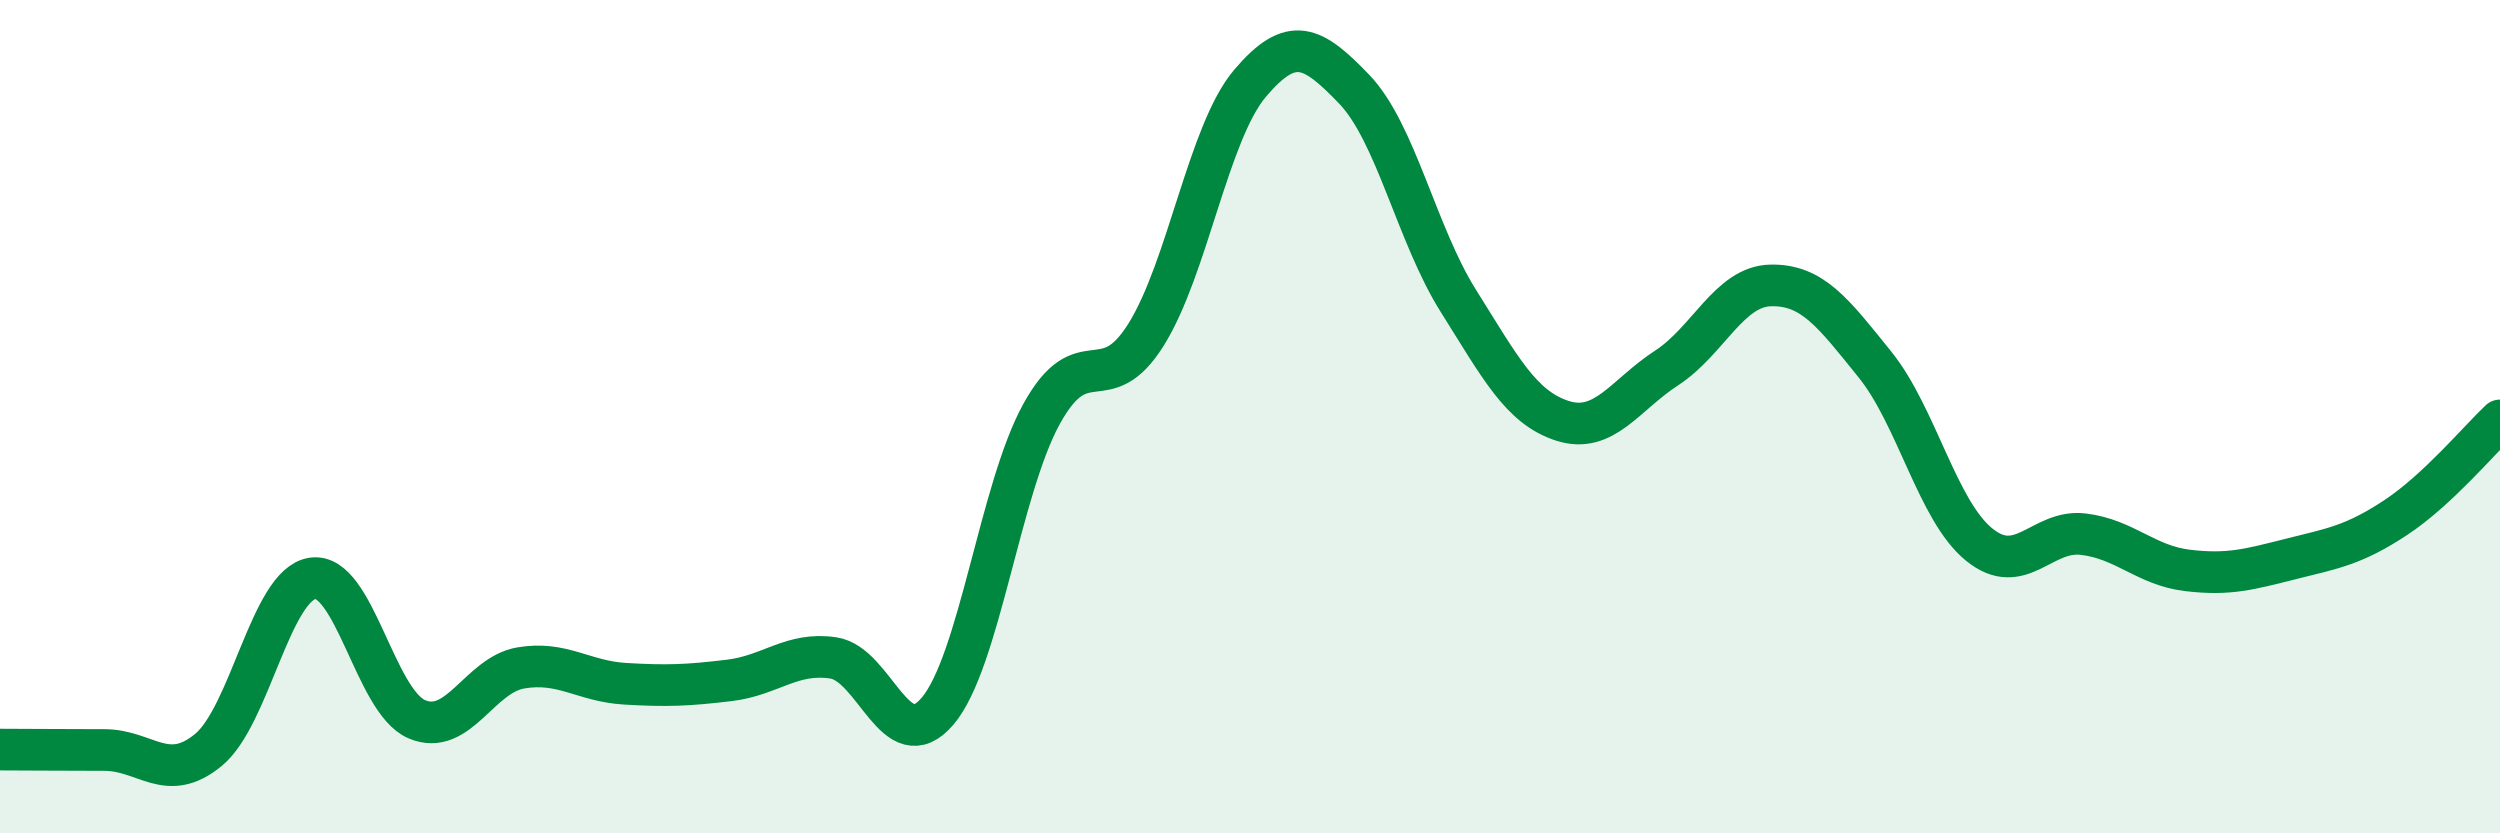
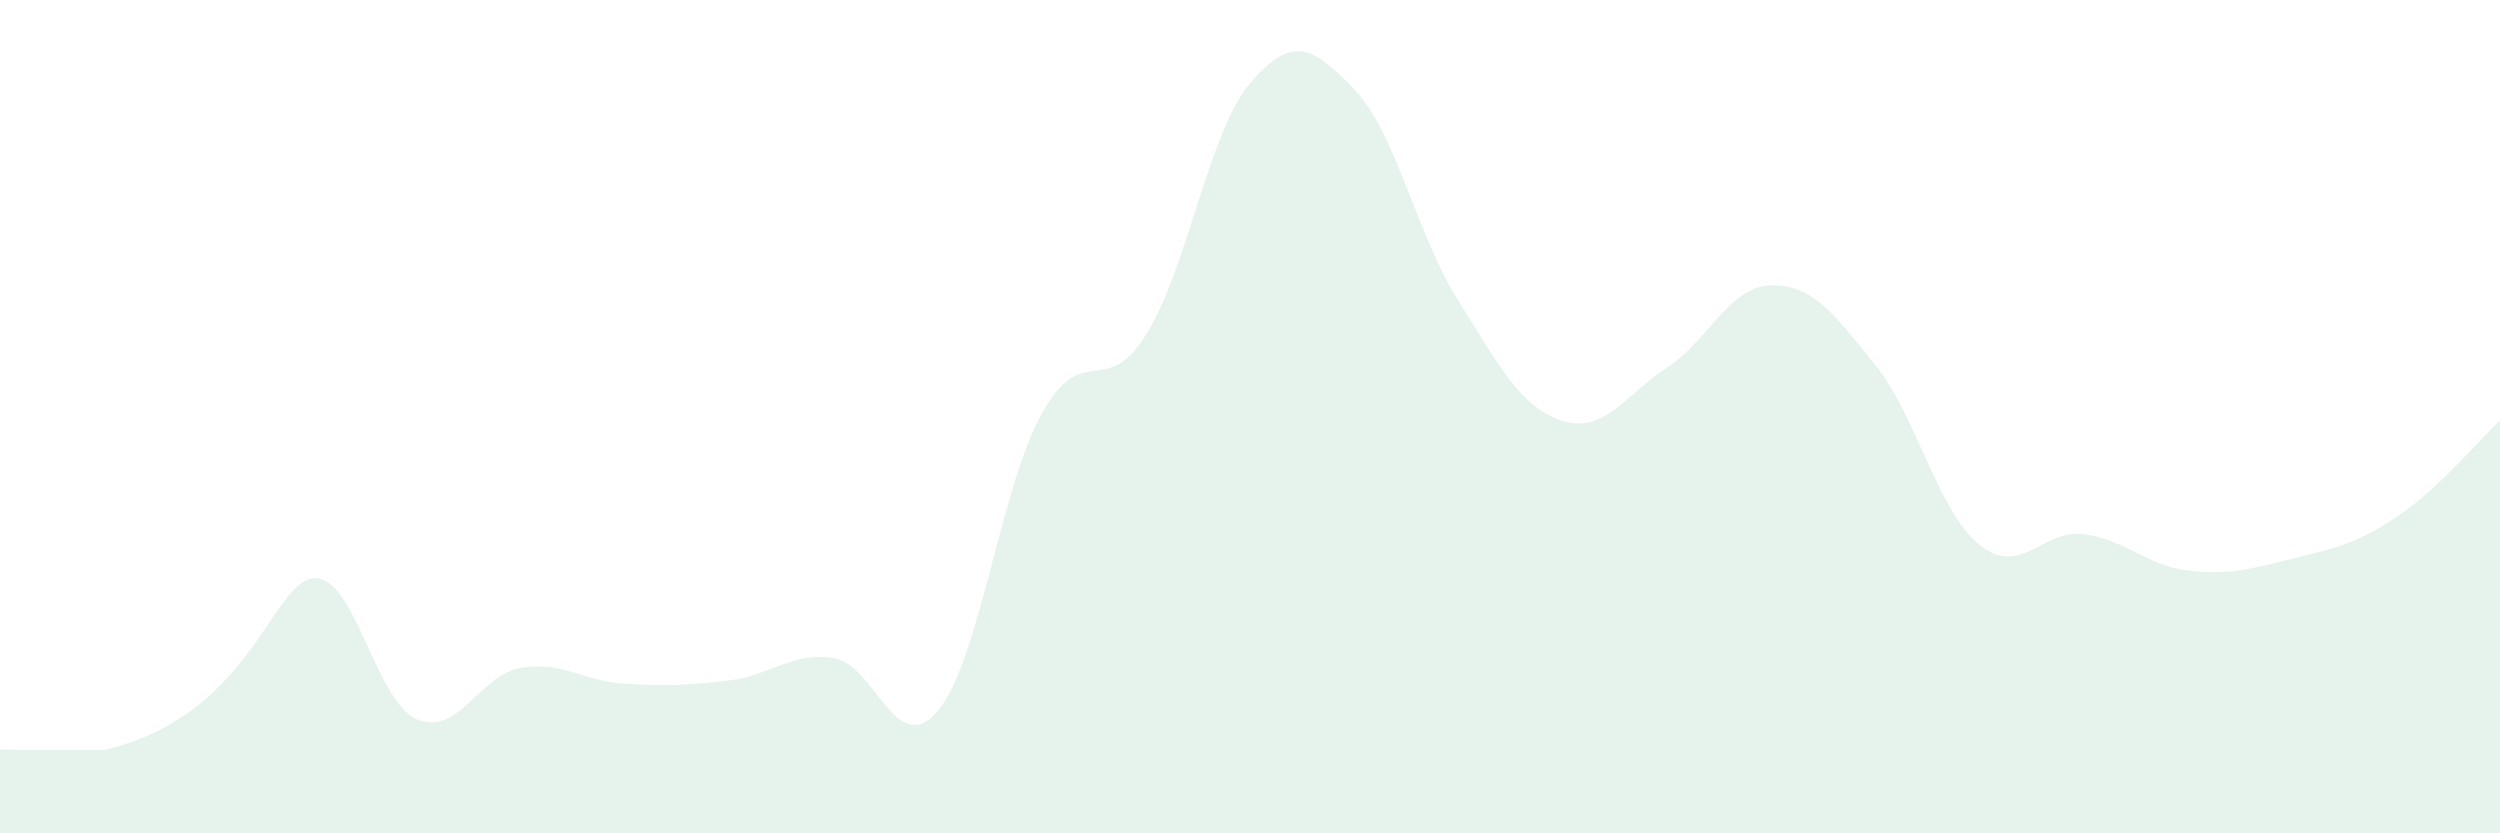
<svg xmlns="http://www.w3.org/2000/svg" width="60" height="20" viewBox="0 0 60 20">
-   <path d="M 0,17.99 C 0.5,17.99 1.5,18 2.5,18 C 3.5,18 4,18.82 5,18 C 6,17.18 6.5,14.03 7.5,13.88 C 8.5,13.73 9,16.83 10,17.26 C 11,17.69 11.5,16.2 12.5,16.03 C 13.5,15.86 14,16.35 15,16.41 C 16,16.47 16.5,16.45 17.5,16.33 C 18.5,16.21 19,15.64 20,15.79 C 21,15.94 21.5,18.24 22.5,17.07 C 23.5,15.9 24,11.74 25,9.93 C 26,8.12 26.5,9.63 27.5,8.04 C 28.5,6.45 29,3.18 30,2 C 31,0.82 31.5,1.1 32.5,2.14 C 33.5,3.18 34,5.63 35,7.22 C 36,8.81 36.5,9.78 37.5,10.1 C 38.5,10.42 39,9.48 40,8.83 C 41,8.18 41.5,6.87 42.5,6.85 C 43.5,6.83 44,7.51 45,8.75 C 46,9.99 46.5,12.26 47.5,13.07 C 48.5,13.88 49,12.7 50,12.82 C 51,12.94 51.5,13.57 52.5,13.69 C 53.5,13.81 54,13.66 55,13.41 C 56,13.16 56.5,13.08 57.5,12.42 C 58.5,11.76 59.5,10.56 60,10.09L60 20L0 20Z" fill="#008740" opacity="0.1" stroke-linecap="round" stroke-linejoin="round" />
-   <path d="M 0,17.99 C 0.5,17.99 1.5,18 2.5,18 C 3.5,18 4,18.82 5,18 C 6,17.18 6.5,14.03 7.5,13.88 C 8.5,13.73 9,16.83 10,17.26 C 11,17.69 11.5,16.2 12.5,16.03 C 13.5,15.86 14,16.35 15,16.41 C 16,16.47 16.5,16.45 17.5,16.33 C 18.5,16.21 19,15.64 20,15.79 C 21,15.94 21.5,18.24 22.5,17.07 C 23.5,15.9 24,11.74 25,9.93 C 26,8.12 26.5,9.63 27.5,8.04 C 28.5,6.45 29,3.18 30,2 C 31,0.82 31.5,1.1 32.5,2.14 C 33.5,3.18 34,5.63 35,7.22 C 36,8.81 36.5,9.78 37.5,10.1 C 38.5,10.42 39,9.48 40,8.83 C 41,8.18 41.5,6.87 42.5,6.85 C 43.5,6.83 44,7.51 45,8.75 C 46,9.99 46.5,12.26 47.5,13.07 C 48.5,13.88 49,12.7 50,12.82 C 51,12.94 51.5,13.57 52.5,13.69 C 53.5,13.81 54,13.66 55,13.41 C 56,13.16 56.5,13.08 57.5,12.42 C 58.5,11.76 59.5,10.56 60,10.09" stroke="#008740" stroke-width="1" fill="none" stroke-linecap="round" stroke-linejoin="round" />
+   <path d="M 0,17.99 C 0.5,17.99 1.5,18 2.5,18 C 6,17.18 6.5,14.03 7.5,13.88 C 8.5,13.73 9,16.83 10,17.26 C 11,17.69 11.5,16.2 12.5,16.03 C 13.5,15.86 14,16.35 15,16.41 C 16,16.47 16.5,16.45 17.5,16.33 C 18.5,16.21 19,15.64 20,15.79 C 21,15.94 21.5,18.24 22.5,17.07 C 23.5,15.9 24,11.74 25,9.93 C 26,8.12 26.5,9.63 27.5,8.04 C 28.5,6.45 29,3.18 30,2 C 31,0.82 31.5,1.1 32.5,2.14 C 33.5,3.18 34,5.63 35,7.22 C 36,8.81 36.5,9.78 37.5,10.1 C 38.5,10.42 39,9.48 40,8.83 C 41,8.18 41.5,6.87 42.5,6.85 C 43.5,6.83 44,7.51 45,8.75 C 46,9.99 46.5,12.26 47.5,13.07 C 48.5,13.88 49,12.7 50,12.82 C 51,12.94 51.5,13.57 52.5,13.69 C 53.5,13.81 54,13.66 55,13.41 C 56,13.16 56.5,13.08 57.5,12.42 C 58.5,11.76 59.5,10.56 60,10.09L60 20L0 20Z" fill="#008740" opacity="0.1" stroke-linecap="round" stroke-linejoin="round" />
</svg>